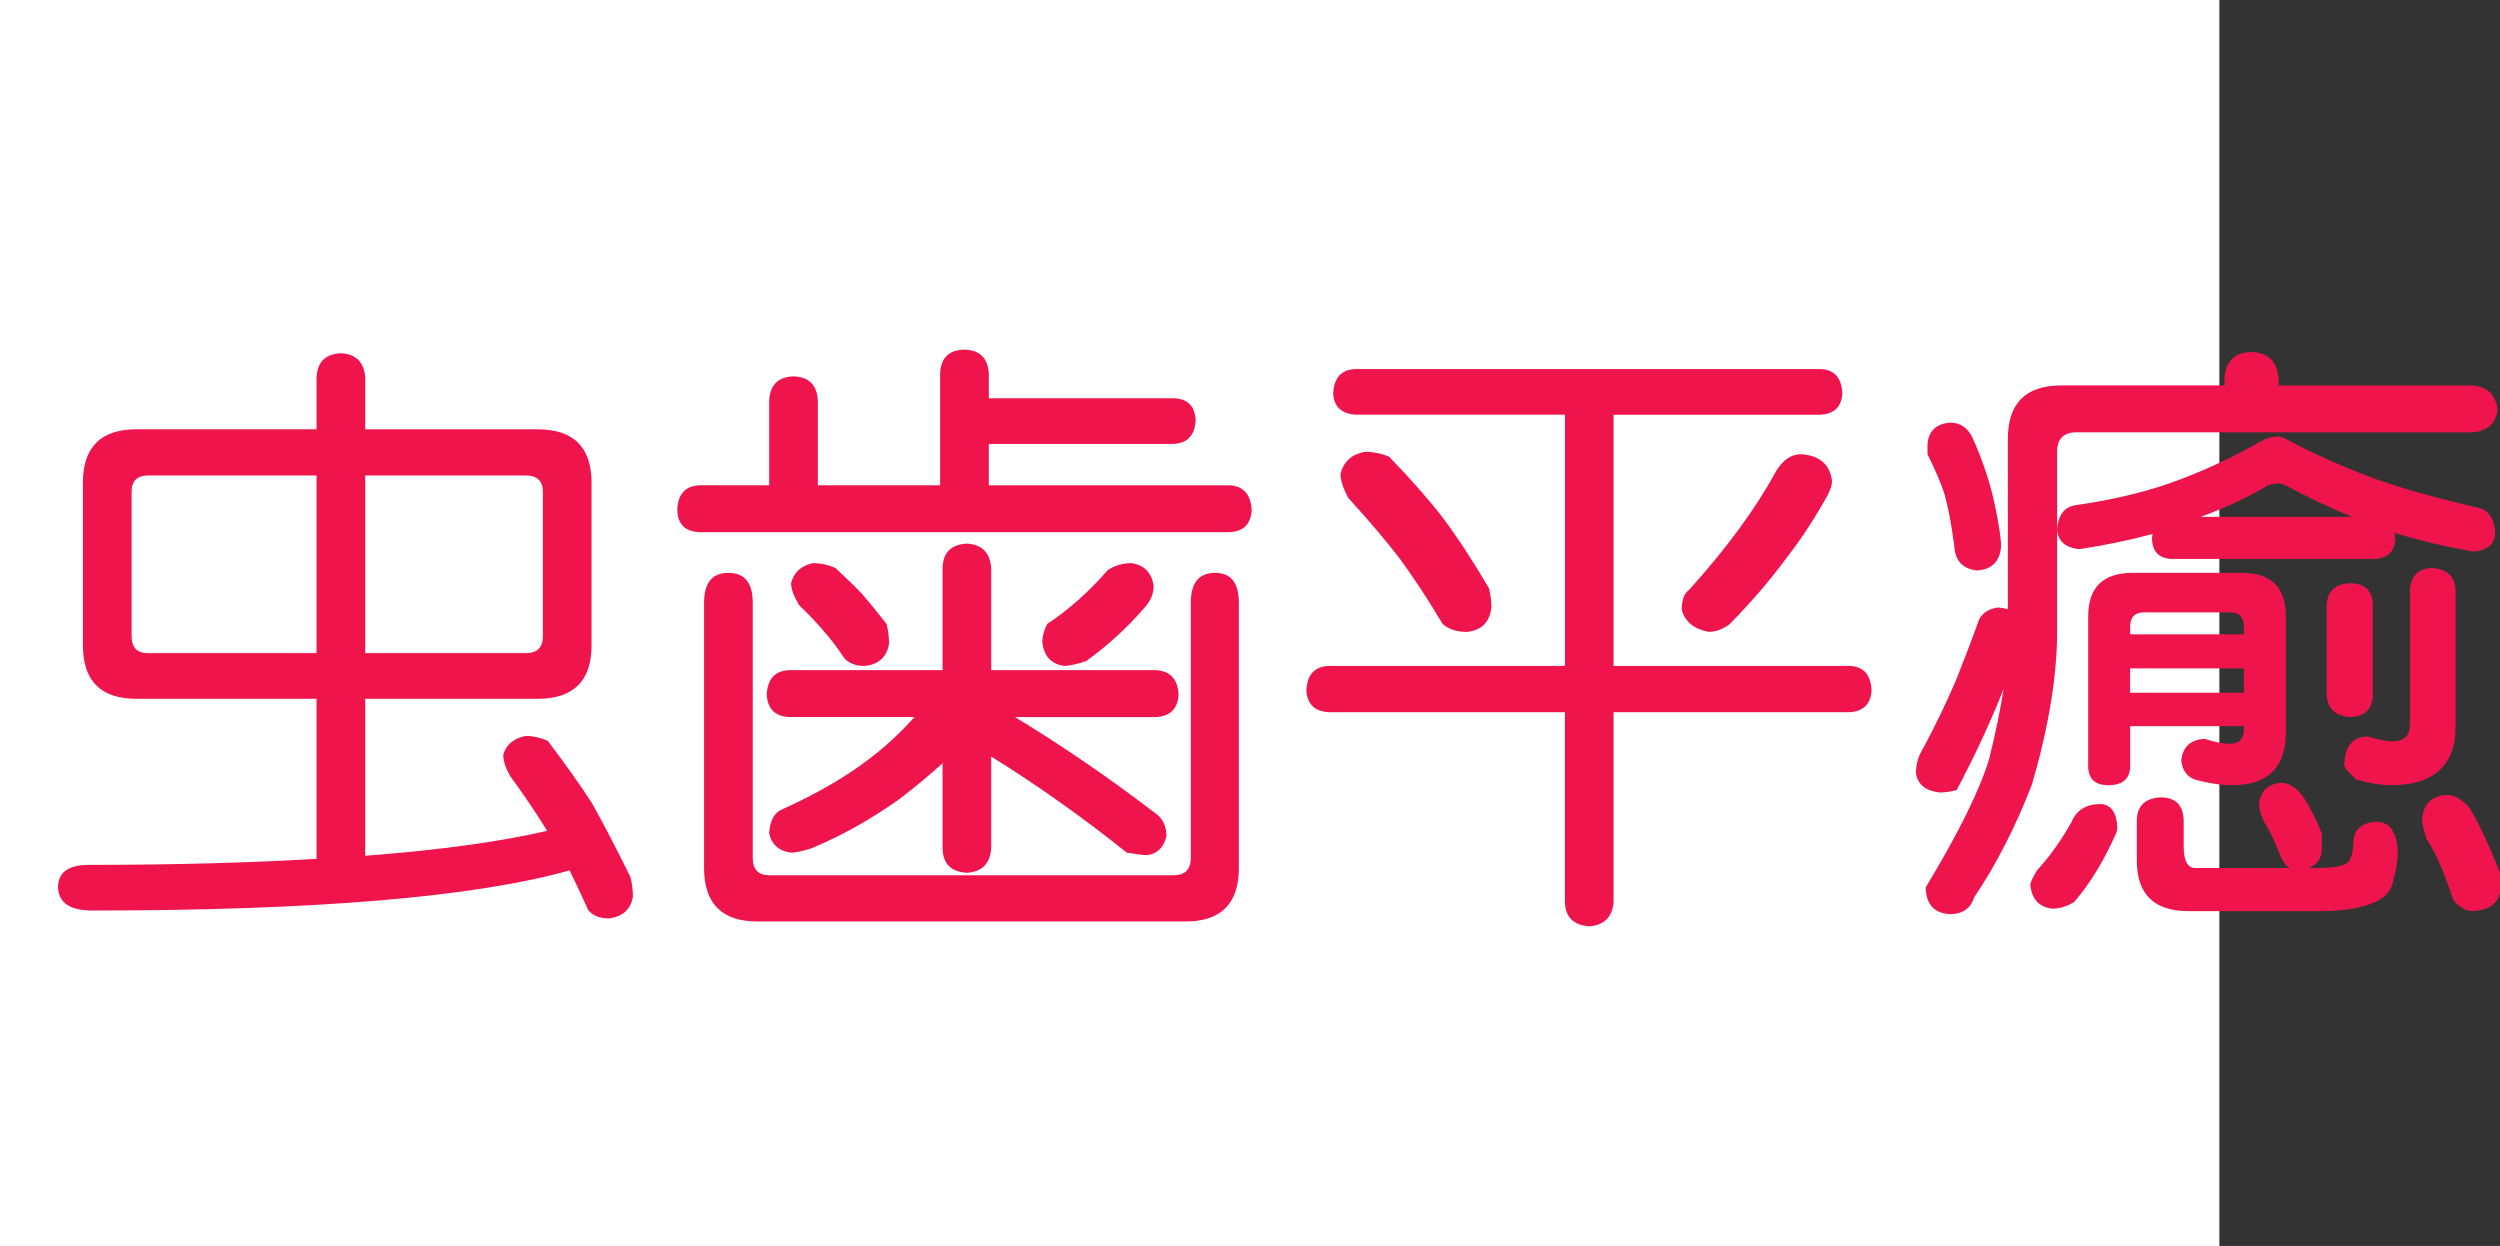
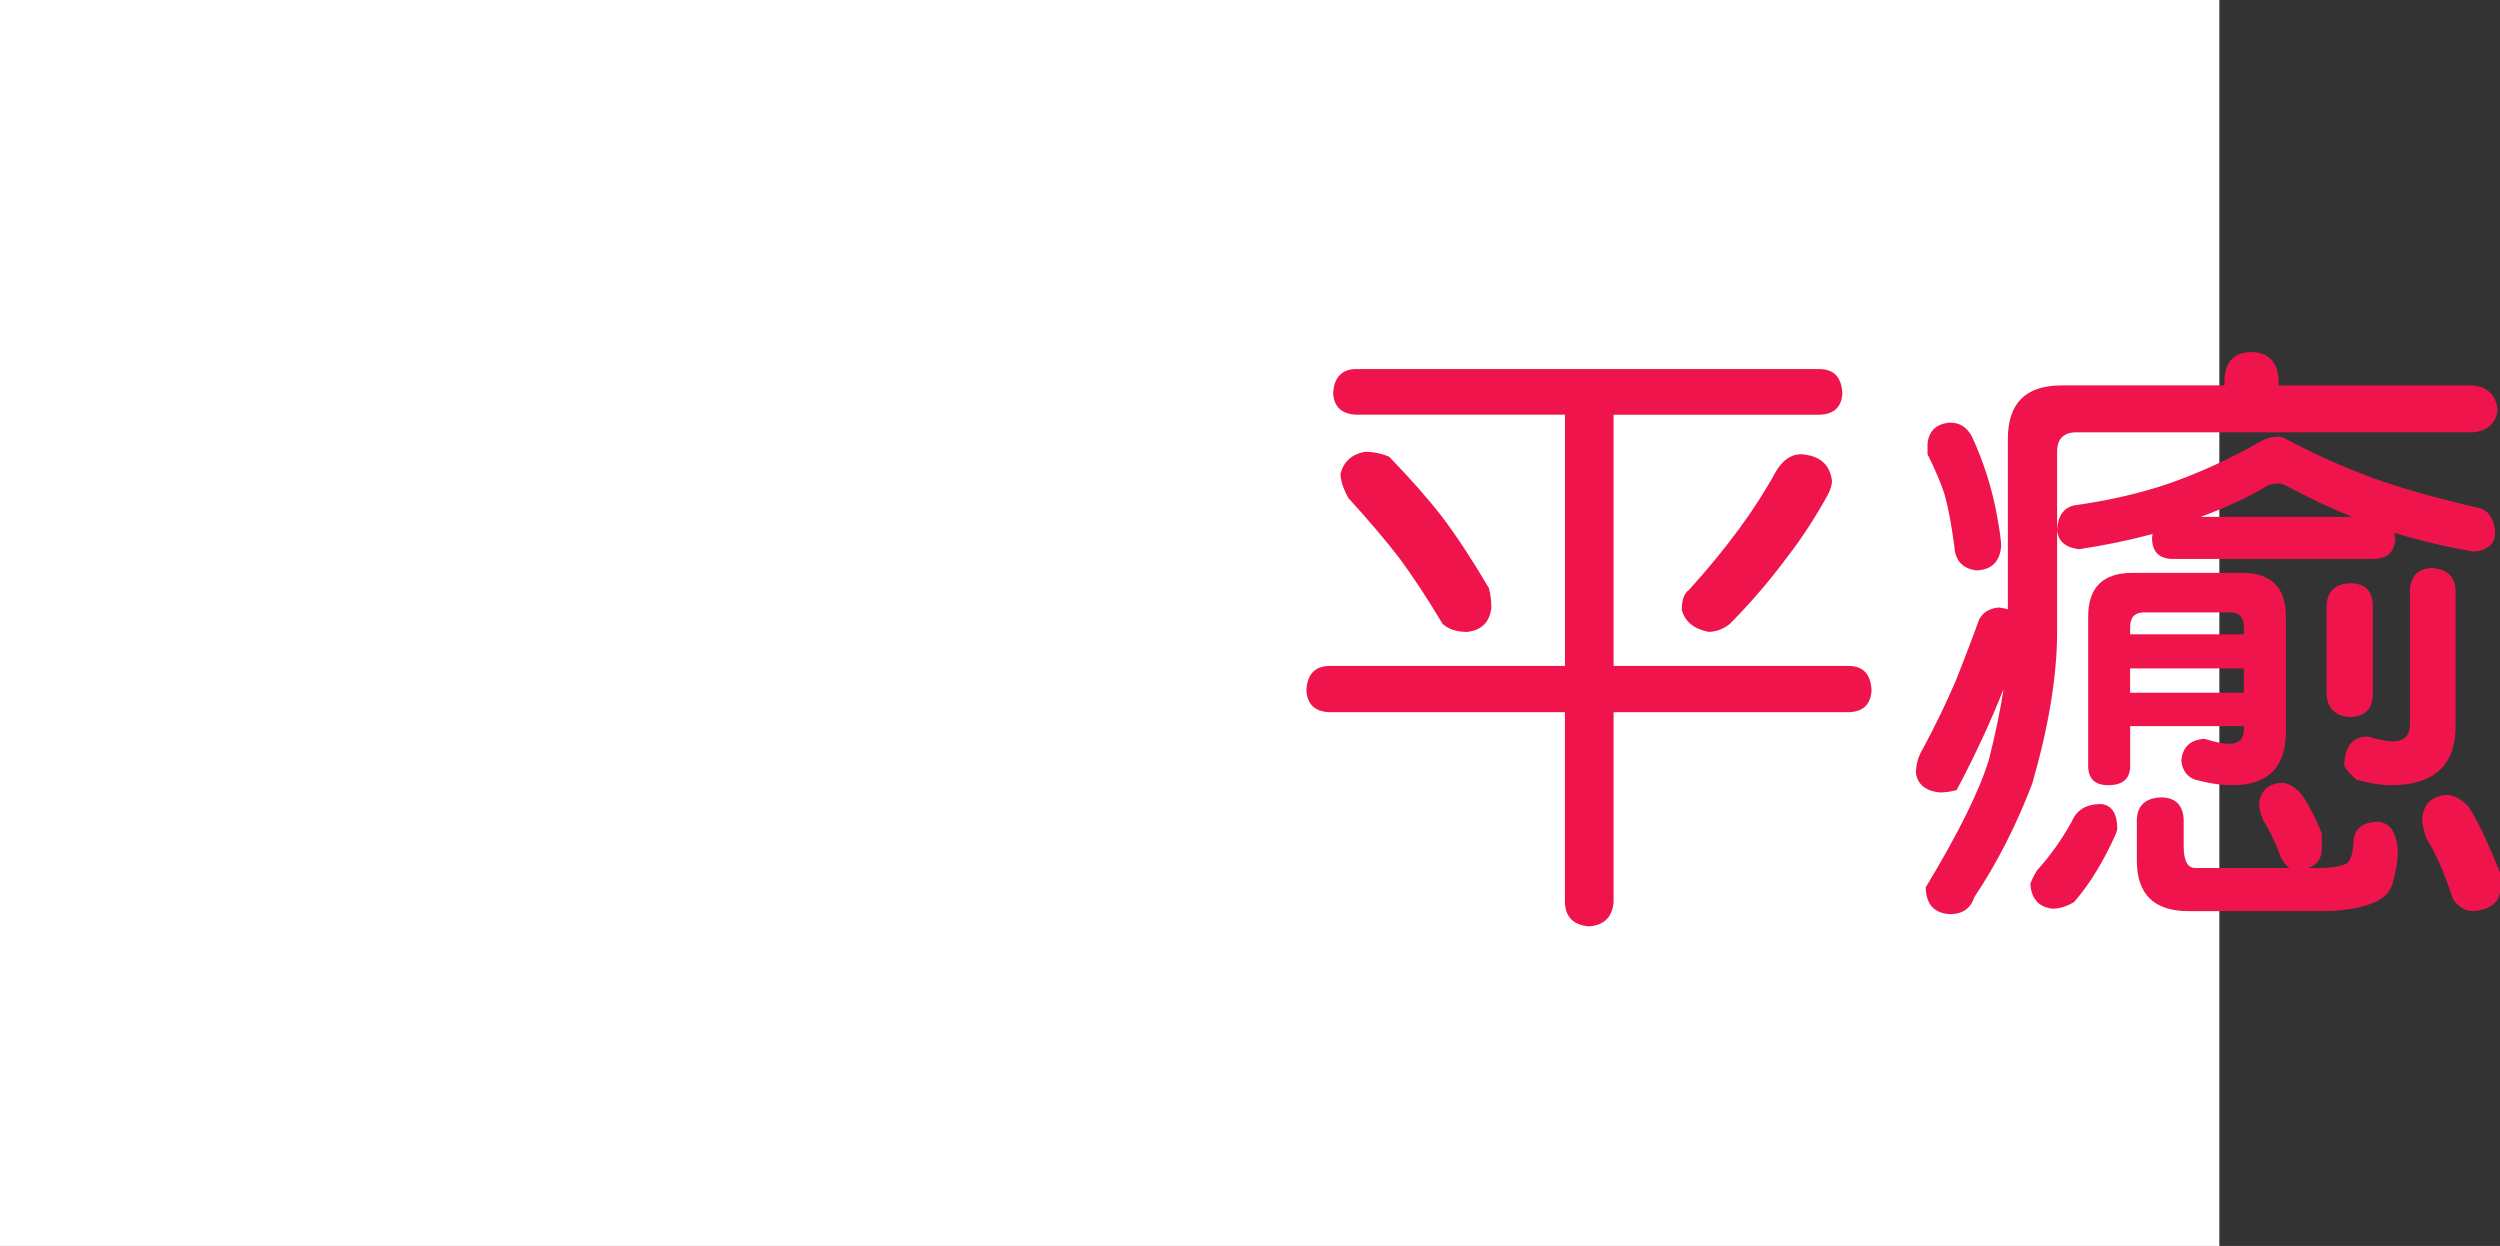
<svg xmlns="http://www.w3.org/2000/svg" xmlns:ns1="http://ns.adobe.com/AdobeIllustrator/10.0/" ns1:viewOrigin="0 32" ns1:rulerOrigin="0 0" ns1:pageBounds="0 32 320 0" width="64.208" height="32" viewBox="0 0 64.208 32" overflow="visible" enable-background="new 0 0 64.208 32" xml:space="preserve">
  <rect x="0" y="0" width="64.208" height="32" fill="#333333" stroke="none" />
  <g id="レイヤー_1" ns1:layer="yes" ns1:editable="no" ns1:dimmedPercent="50" ns1:rgbTrio="#4F008000FFFF">
    <path ns1:knockout="Off" fill="#FFFFFF" d="M57,32H0V0h57V32z" />
  </g>
  <g id="レイヤー_2" ns1:layer="yes" ns1:dimmedPercent="50" ns1:rgbTrio="#FFFF4F004F00">
    <g ns1:knockout="Off">
-       <path ns1:knockout="Off" fill="#F0144D" d="M3.505,11.025H8.13V9.713c0.01-0.406,0.219-0.62,0.625-0.641     C9.15,9.093,9.359,9.307,9.38,9.713v1.313h4.422c0.927,0,1.391,0.458,1.391,1.375v4.172c0,0.917-0.464,1.375-1.391,1.375H9.38     v4.031c1.906-0.146,3.463-0.359,4.672-0.641c-0.261-0.427-0.573-0.891-0.938-1.391c-0.125-0.208-0.188-0.396-0.188-0.563     c0.073-0.26,0.266-0.422,0.578-0.484c0.177,0,0.364,0.042,0.563,0.125c0.458,0.604,0.838,1.141,1.141,1.609     c0.302,0.542,0.63,1.172,0.984,1.891c0.042,0.166,0.063,0.333,0.063,0.5c-0.052,0.333-0.261,0.521-0.625,0.563     c-0.219,0-0.391-0.068-0.516-0.203c-0.167-0.365-0.328-0.709-0.484-1.031c-2.448,0.688-6.537,1.031-12.266,1.031     c-0.573,0-0.865-0.203-0.875-0.609c0.01-0.365,0.26-0.553,0.75-0.563c2.208,0,4.172-0.053,5.891-0.156v-4.109H3.505     c-0.917,0-1.375-0.458-1.375-1.375V12.4C2.13,11.484,2.588,11.025,3.505,11.025z M8.13,16.775v-4.563H3.802     c-0.281,0-0.422,0.141-0.422,0.422v3.703c0,0.292,0.141,0.438,0.422,0.438H8.13z M13.505,16.775c0.292,0,0.438-0.146,0.438-0.438     v-3.703c0-0.281-0.146-0.422-0.438-0.422H9.38v4.563H13.505z" />
-       <path ns1:knockout="Off" fill="#F0144D" d="M24.771,8.979c0.396,0.011,0.604,0.219,0.625,0.625v0.625h4.75     c0.354,0.011,0.542,0.198,0.563,0.563c-0.021,0.386-0.208,0.589-0.563,0.609h-4.75v1.063h6.188     c0.354,0.021,0.542,0.234,0.563,0.641c-0.021,0.354-0.208,0.542-0.563,0.563H17.958c-0.365-0.021-0.552-0.208-0.563-0.563     c0.01-0.406,0.198-0.62,0.563-0.641h1.797v-2.172c0.021-0.406,0.229-0.614,0.625-0.625c0.396,0.011,0.604,0.219,0.625,0.625     v2.172h3.141V9.604C24.156,9.197,24.364,8.989,24.771,8.979z M18.708,14.713c0.417,0,0.625,0.255,0.625,0.766v6.547     c0,0.302,0.141,0.453,0.422,0.453h10.391c0.292,0,0.438-0.151,0.438-0.453v-6.547c0-0.51,0.208-0.766,0.625-0.766     c0.406,0,0.609,0.255,0.609,0.766v6.813c0,0.916-0.458,1.375-1.375,1.375H19.458c-0.917,0-1.375-0.459-1.375-1.375v-6.813     C18.083,14.968,18.291,14.713,18.708,14.713z M29.692,17.213c0.364,0.021,0.557,0.229,0.578,0.625     c-0.021,0.365-0.214,0.558-0.578,0.578h-3.625c1.219,0.74,2.406,1.553,3.563,2.438c0.219,0.136,0.328,0.344,0.328,0.625     c-0.073,0.292-0.24,0.453-0.5,0.484c-0.073,0-0.245-0.021-0.516-0.063c-1.146-0.916-2.308-1.739-3.484-2.469v2.359     c-0.031,0.396-0.24,0.604-0.625,0.625c-0.406-0.021-0.615-0.229-0.625-0.625v-2.188c-0.344,0.313-0.714,0.62-1.109,0.922     c-0.75,0.531-1.505,0.953-2.266,1.266c-0.229,0.073-0.401,0.109-0.516,0.109c-0.313-0.041-0.5-0.208-0.563-0.5     c0.021-0.322,0.13-0.525,0.328-0.609c0.896-0.406,1.635-0.833,2.219-1.281c0.427-0.322,0.823-0.688,1.188-1.094h-3.234     c-0.354-0.021-0.542-0.213-0.563-0.578c0.021-0.396,0.208-0.604,0.563-0.625h3.953v-2.625c0.01-0.396,0.219-0.604,0.625-0.625     c0.385,0.021,0.594,0.229,0.625,0.625v2.625H29.692z M20.88,14.463c0.198,0,0.391,0.042,0.578,0.125     c0.281,0.261,0.51,0.484,0.688,0.672c0.188,0.219,0.396,0.474,0.625,0.766c0.042,0.177,0.063,0.344,0.063,0.5     c-0.052,0.344-0.261,0.537-0.625,0.578c-0.219,0-0.391-0.063-0.516-0.188c-0.188-0.281-0.37-0.521-0.547-0.719     c-0.167-0.198-0.375-0.417-0.625-0.656c-0.136-0.229-0.203-0.417-0.203-0.563C20.39,14.697,20.578,14.525,20.88,14.463z      M29.067,14.463c0.323,0.052,0.51,0.245,0.563,0.578c0,0.208-0.078,0.396-0.234,0.563c-0.438,0.511-0.938,0.969-1.5,1.375     c-0.208,0.073-0.396,0.115-0.563,0.125c-0.344-0.052-0.531-0.26-0.563-0.625c0-0.135,0.042-0.286,0.125-0.453     c0.563-0.375,1.078-0.833,1.547-1.375C28.619,14.525,28.828,14.463,29.067,14.463z" />
      <path ns1:knockout="Off" fill="#F0144D" d="M46.755,9.479c0.354,0.011,0.542,0.219,0.563,0.625     c-0.021,0.344-0.208,0.526-0.563,0.547h-5.313v6.453h6.063c0.354,0.011,0.542,0.219,0.563,0.625     c-0.021,0.354-0.208,0.542-0.563,0.563h-6.063v4.875c-0.031,0.385-0.24,0.594-0.625,0.625c-0.406-0.031-0.615-0.24-0.625-0.625     v-4.875H34.13c-0.365-0.021-0.558-0.208-0.578-0.563c0.021-0.406,0.213-0.614,0.578-0.625h6.063V10.65h-5.375     c-0.365-0.021-0.558-0.203-0.578-0.547c0.021-0.406,0.213-0.614,0.578-0.625H46.755z M35.052,11.604     c0.219,0,0.427,0.042,0.625,0.125c0.563,0.583,1.021,1.104,1.375,1.563c0.375,0.5,0.771,1.104,1.188,1.813     c0.042,0.156,0.063,0.323,0.063,0.5c-0.042,0.375-0.25,0.583-0.625,0.625c-0.261,0-0.469-0.067-0.625-0.203     c-0.386-0.646-0.755-1.208-1.109-1.688c-0.344-0.448-0.781-0.963-1.313-1.547c-0.136-0.25-0.203-0.458-0.203-0.625     C34.51,11.854,34.718,11.666,35.052,11.604z M46.255,11.666c0.479,0.031,0.745,0.261,0.797,0.688     c0,0.094-0.037,0.214-0.109,0.359c-0.344,0.615-0.688,1.141-1.031,1.578c-0.427,0.583-0.922,1.162-1.484,1.734     c-0.177,0.136-0.359,0.203-0.547,0.203c-0.375-0.073-0.604-0.26-0.688-0.563c0-0.26,0.063-0.432,0.188-0.516     c0.969-1.073,1.713-2.088,2.234-3.047C45.791,11.812,46.005,11.666,46.255,11.666z" />
      <path ns1:knockout="Off" fill="#F0144D" d="M57.817,9.041c0.438,0.011,0.672,0.24,0.703,0.688V9.9h5     c0.375,0.042,0.583,0.25,0.625,0.625c-0.042,0.344-0.25,0.537-0.625,0.578H53.333c-0.333,0-0.5,0.167-0.5,0.5v4.625     c0,1.125-0.214,2.428-0.641,3.906c-0.417,1.084-0.912,2.052-1.484,2.906c-0.094,0.291-0.302,0.438-0.625,0.438     c-0.406-0.021-0.615-0.25-0.625-0.688c0.833-1.375,1.375-2.469,1.625-3.281c0.167-0.666,0.292-1.271,0.375-1.813     c-0.323,0.823-0.724,1.688-1.203,2.594c-0.146,0.042-0.292,0.063-0.438,0.063c-0.365-0.041-0.568-0.208-0.609-0.5     c0-0.229,0.063-0.442,0.188-0.641c0.313-0.583,0.594-1.166,0.844-1.75c0.239-0.604,0.438-1.125,0.594-1.563     c0.104-0.177,0.271-0.276,0.5-0.297c0.094,0.011,0.172,0.026,0.234,0.047v-4.375c0-0.917,0.458-1.375,1.375-1.375h4.188V9.729     C57.161,9.281,57.39,9.052,57.817,9.041z M50.083,10.854c0.25,0,0.438,0.12,0.563,0.359c0.302,0.656,0.516,1.328,0.641,2.016     c0.073,0.396,0.109,0.662,0.109,0.797c-0.031,0.396-0.24,0.604-0.625,0.625c-0.365-0.042-0.558-0.25-0.578-0.625     c-0.073-0.552-0.156-0.995-0.25-1.328c-0.094-0.292-0.24-0.635-0.438-1.031V11.4C49.536,11.067,49.729,10.885,50.083,10.854z      M53.958,20.65c0.271,0.021,0.411,0.229,0.422,0.625c0,0.021-0.011,0.063-0.031,0.125c-0.313,0.709-0.672,1.297-1.078,1.766     c-0.188,0.114-0.375,0.172-0.563,0.172c-0.344-0.042-0.531-0.25-0.563-0.625c0.01-0.063,0.067-0.183,0.172-0.359     c0.333-0.364,0.63-0.781,0.891-1.25C53.333,20.802,53.583,20.65,53.958,20.65z M58.521,11.213c0.063,0,0.146,0.031,0.25,0.094     c0.688,0.365,1.411,0.688,2.172,0.969c0.646,0.24,1.547,0.495,2.703,0.766c0.26,0.052,0.406,0.261,0.438,0.625     c0,0.302-0.188,0.469-0.563,0.5c-0.708-0.125-1.386-0.286-2.031-0.484c0.01,0.052,0.021,0.104,0.031,0.156     c-0.021,0.323-0.193,0.495-0.516,0.516h-5.25c-0.313-0.021-0.474-0.192-0.484-0.516c0-0.042,0.005-0.083,0.016-0.125     c-0.625,0.167-1.255,0.297-1.891,0.391c-0.354-0.042-0.542-0.208-0.563-0.5c0.021-0.354,0.167-0.563,0.438-0.625     c0.885-0.125,1.682-0.307,2.391-0.547c0.813-0.281,1.62-0.651,2.422-1.109C58.218,11.25,58.364,11.213,58.521,11.213z      M54.771,14.713h2.813c0.75,0,1.125,0.375,1.125,1.125v2.953c0,0.917-0.458,1.375-1.375,1.375c-0.292,0-0.609-0.047-0.953-0.141     c-0.208-0.072-0.328-0.234-0.359-0.484c0.031-0.344,0.219-0.531,0.563-0.563h0.047c0.26,0.084,0.474,0.125,0.641,0.125     c0.239,0,0.359-0.13,0.359-0.391V18.65h-2.922v1.016c0,0.334-0.188,0.5-0.563,0.5c-0.344,0-0.516-0.166-0.516-0.5v-3.828     C53.63,15.088,54.01,14.713,54.771,14.713z M54.708,16.291h2.922v-0.188c0-0.25-0.12-0.375-0.359-0.375h-2.203     c-0.24,0-0.359,0.125-0.359,0.375V16.291z M54.708,17.791h2.922v-0.625h-2.922V17.791z M55.521,20.479     c0.354,0.011,0.542,0.198,0.563,0.563v0.688c0,0.375,0.099,0.563,0.297,0.563h2.422c-0.083-0.053-0.156-0.141-0.219-0.266     c-0.156-0.416-0.302-0.724-0.438-0.922c-0.083-0.188-0.125-0.338-0.125-0.453c0.031-0.333,0.219-0.516,0.563-0.547     c0.167,0,0.328,0.084,0.484,0.25c0.167,0.198,0.354,0.547,0.563,1.047v0.453c-0.021,0.219-0.136,0.364-0.344,0.438h0.234     c0.302,0,0.536-0.031,0.703-0.094c0.125-0.041,0.198-0.219,0.219-0.531c0-0.364,0.208-0.552,0.625-0.563     c0.313,0.021,0.484,0.271,0.516,0.75c0,0.219-0.037,0.463-0.109,0.734c-0.052,0.291-0.234,0.494-0.547,0.609     c-0.344,0.135-0.792,0.203-1.344,0.203h-3.375c-0.886,0-1.328-0.433-1.328-1.297v-1.063C54.9,20.677,55.114,20.489,55.521,20.479     z M56.521,13.275h3.891c-0.542-0.219-1.115-0.489-1.719-0.813c-0.073-0.031-0.13-0.047-0.172-0.047     c-0.073,0-0.162,0.016-0.266,0.047C57.775,12.755,57.197,13.025,56.521,13.275z M60.38,14.979     c0.364,0.011,0.552,0.198,0.563,0.563v2.297c-0.011,0.365-0.198,0.558-0.563,0.578c-0.396-0.021-0.604-0.213-0.625-0.578v-2.297     C59.775,15.177,59.984,14.989,60.38,14.979z M62.442,14.588c0.396,0.021,0.604,0.208,0.625,0.563v3.5     c0,1.011-0.558,1.516-1.672,1.516c-0.229,0-0.521-0.047-0.875-0.141c-0.177-0.166-0.281-0.286-0.313-0.359     c0.01-0.479,0.198-0.729,0.563-0.75c0.01,0,0.026,0,0.047,0c0.239,0.073,0.453,0.115,0.641,0.125c0.292,0,0.438-0.15,0.438-0.453     V15.15C61.916,14.796,62.099,14.609,62.442,14.588z M62.833,20.416c0.188,0,0.375,0.1,0.563,0.297     c0.219,0.323,0.489,0.891,0.813,1.703v0.5c-0.052,0.291-0.281,0.453-0.688,0.484c-0.198,0-0.37-0.1-0.516-0.297     c-0.229-0.698-0.458-1.219-0.688-1.563c-0.073-0.229-0.109-0.396-0.109-0.5C62.239,20.656,62.447,20.447,62.833,20.416z" />
    </g>
  </g>
</svg>